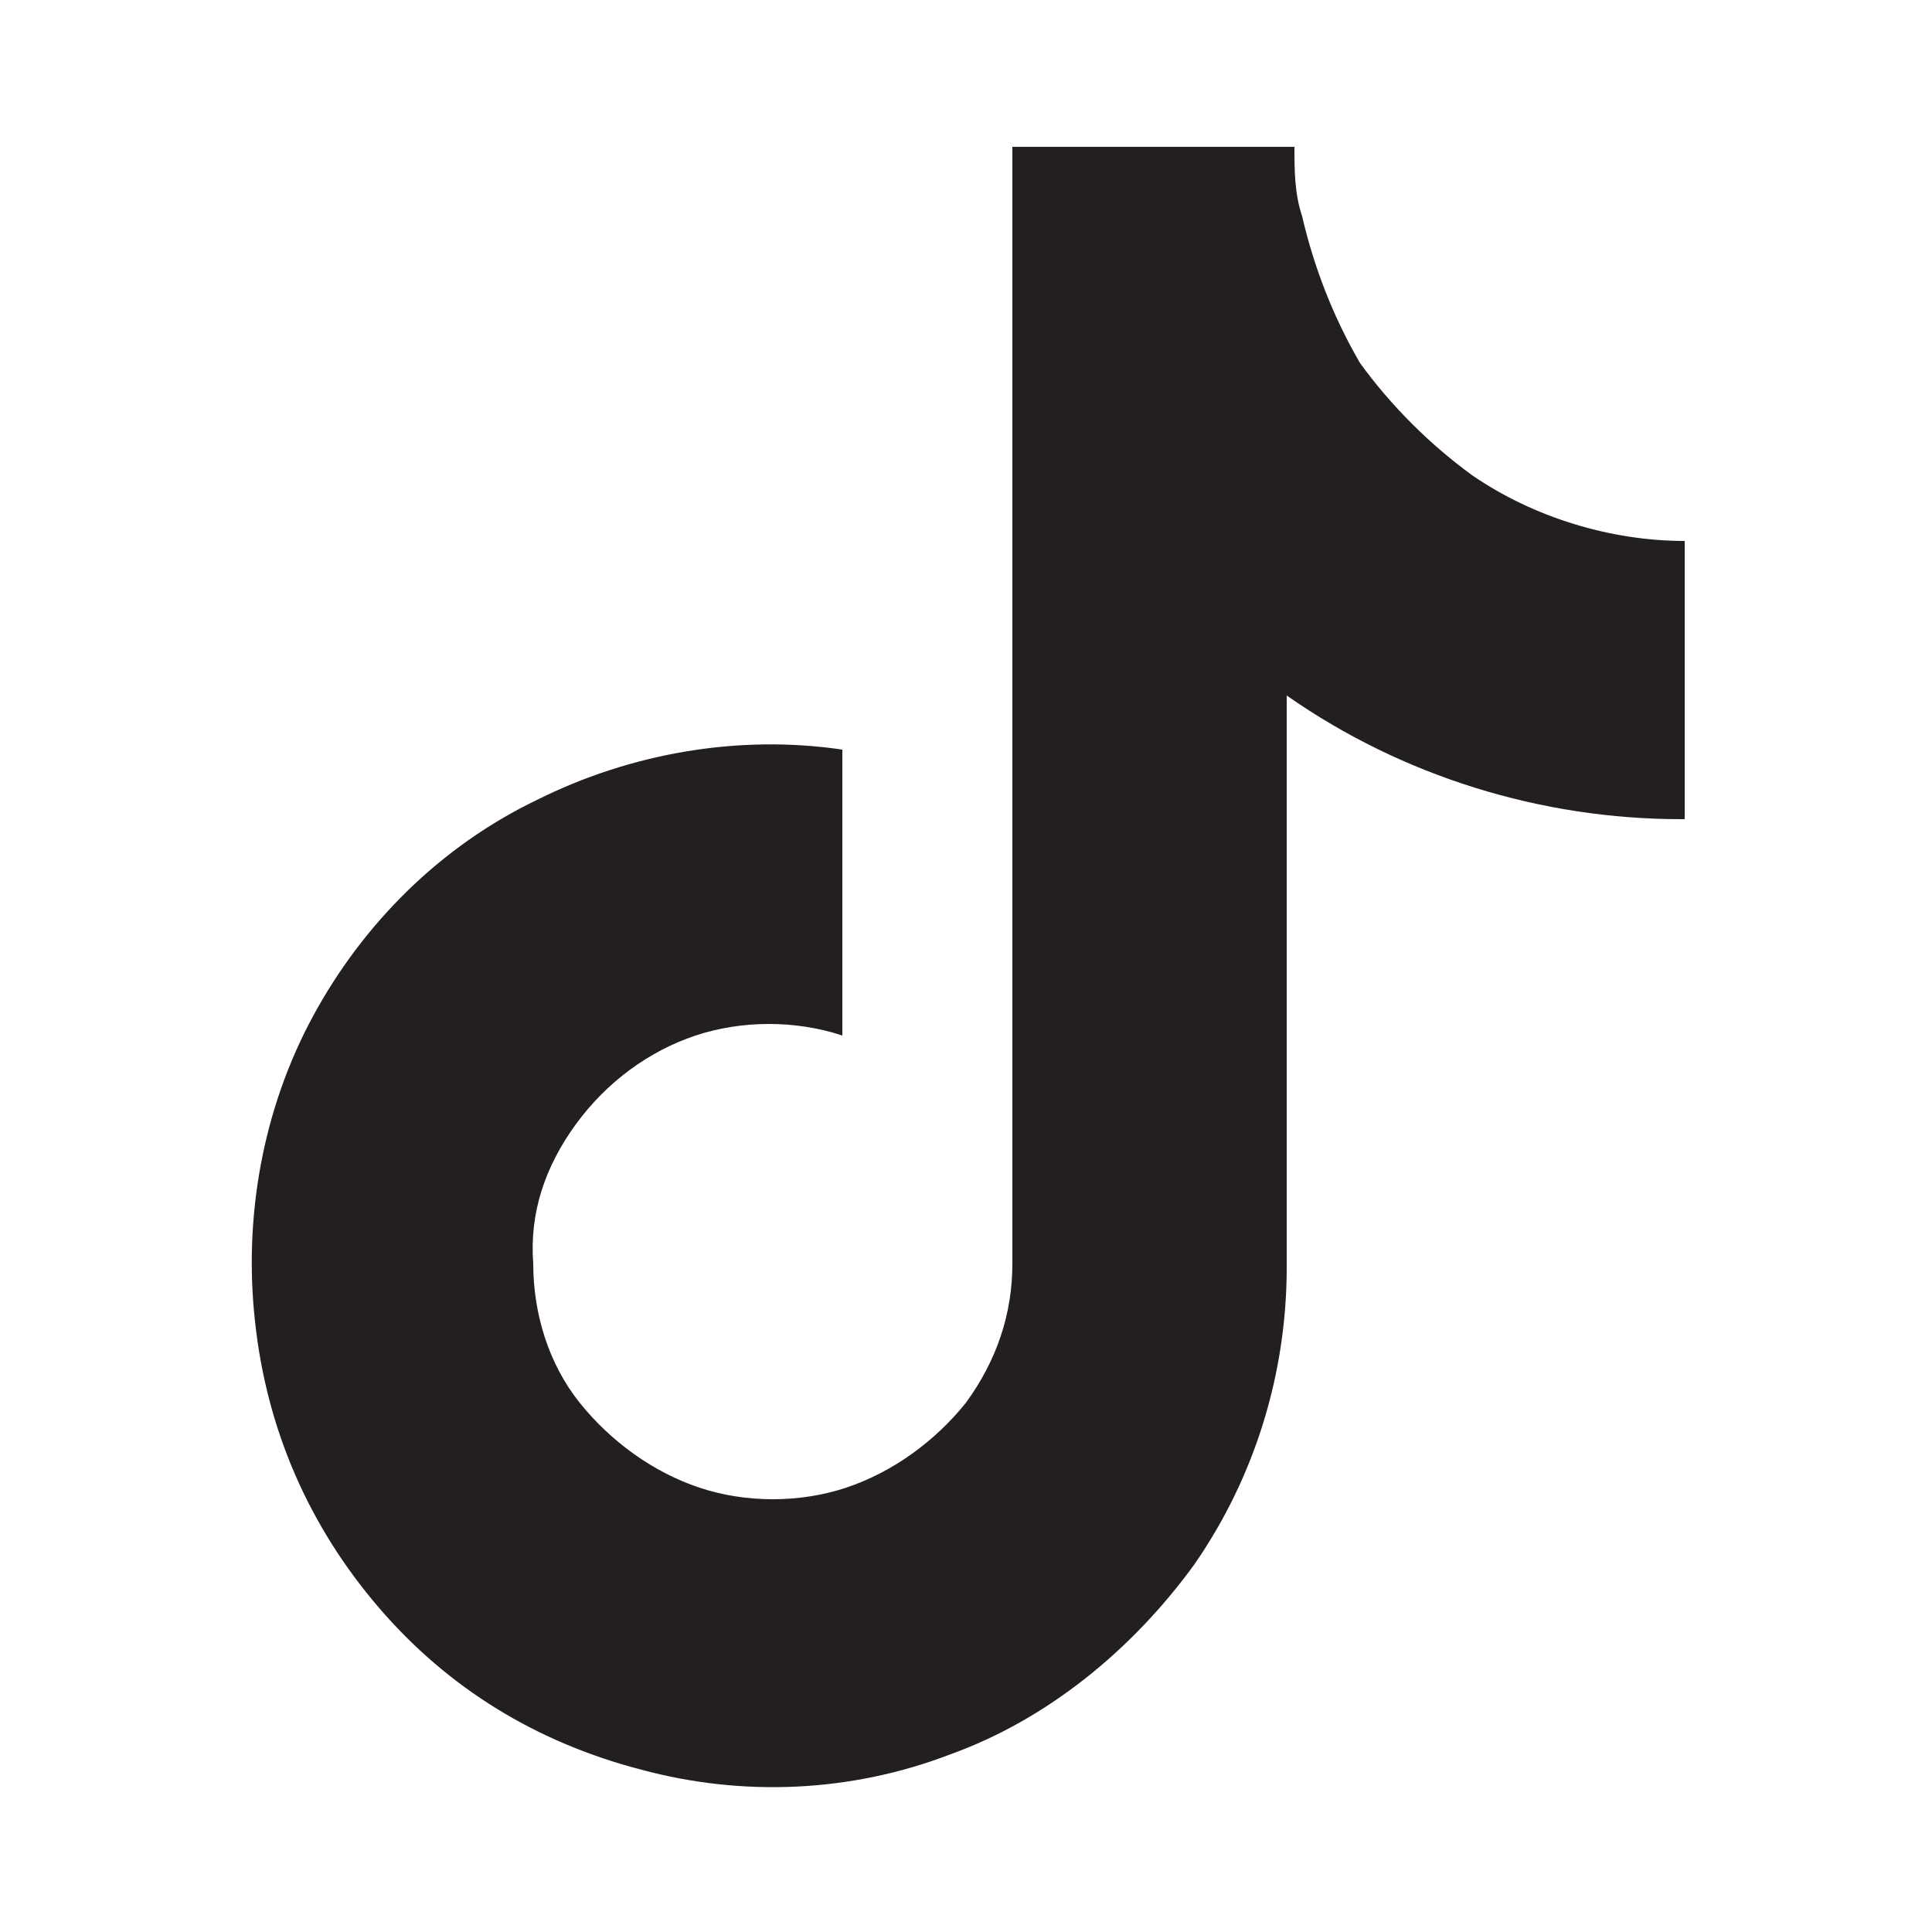
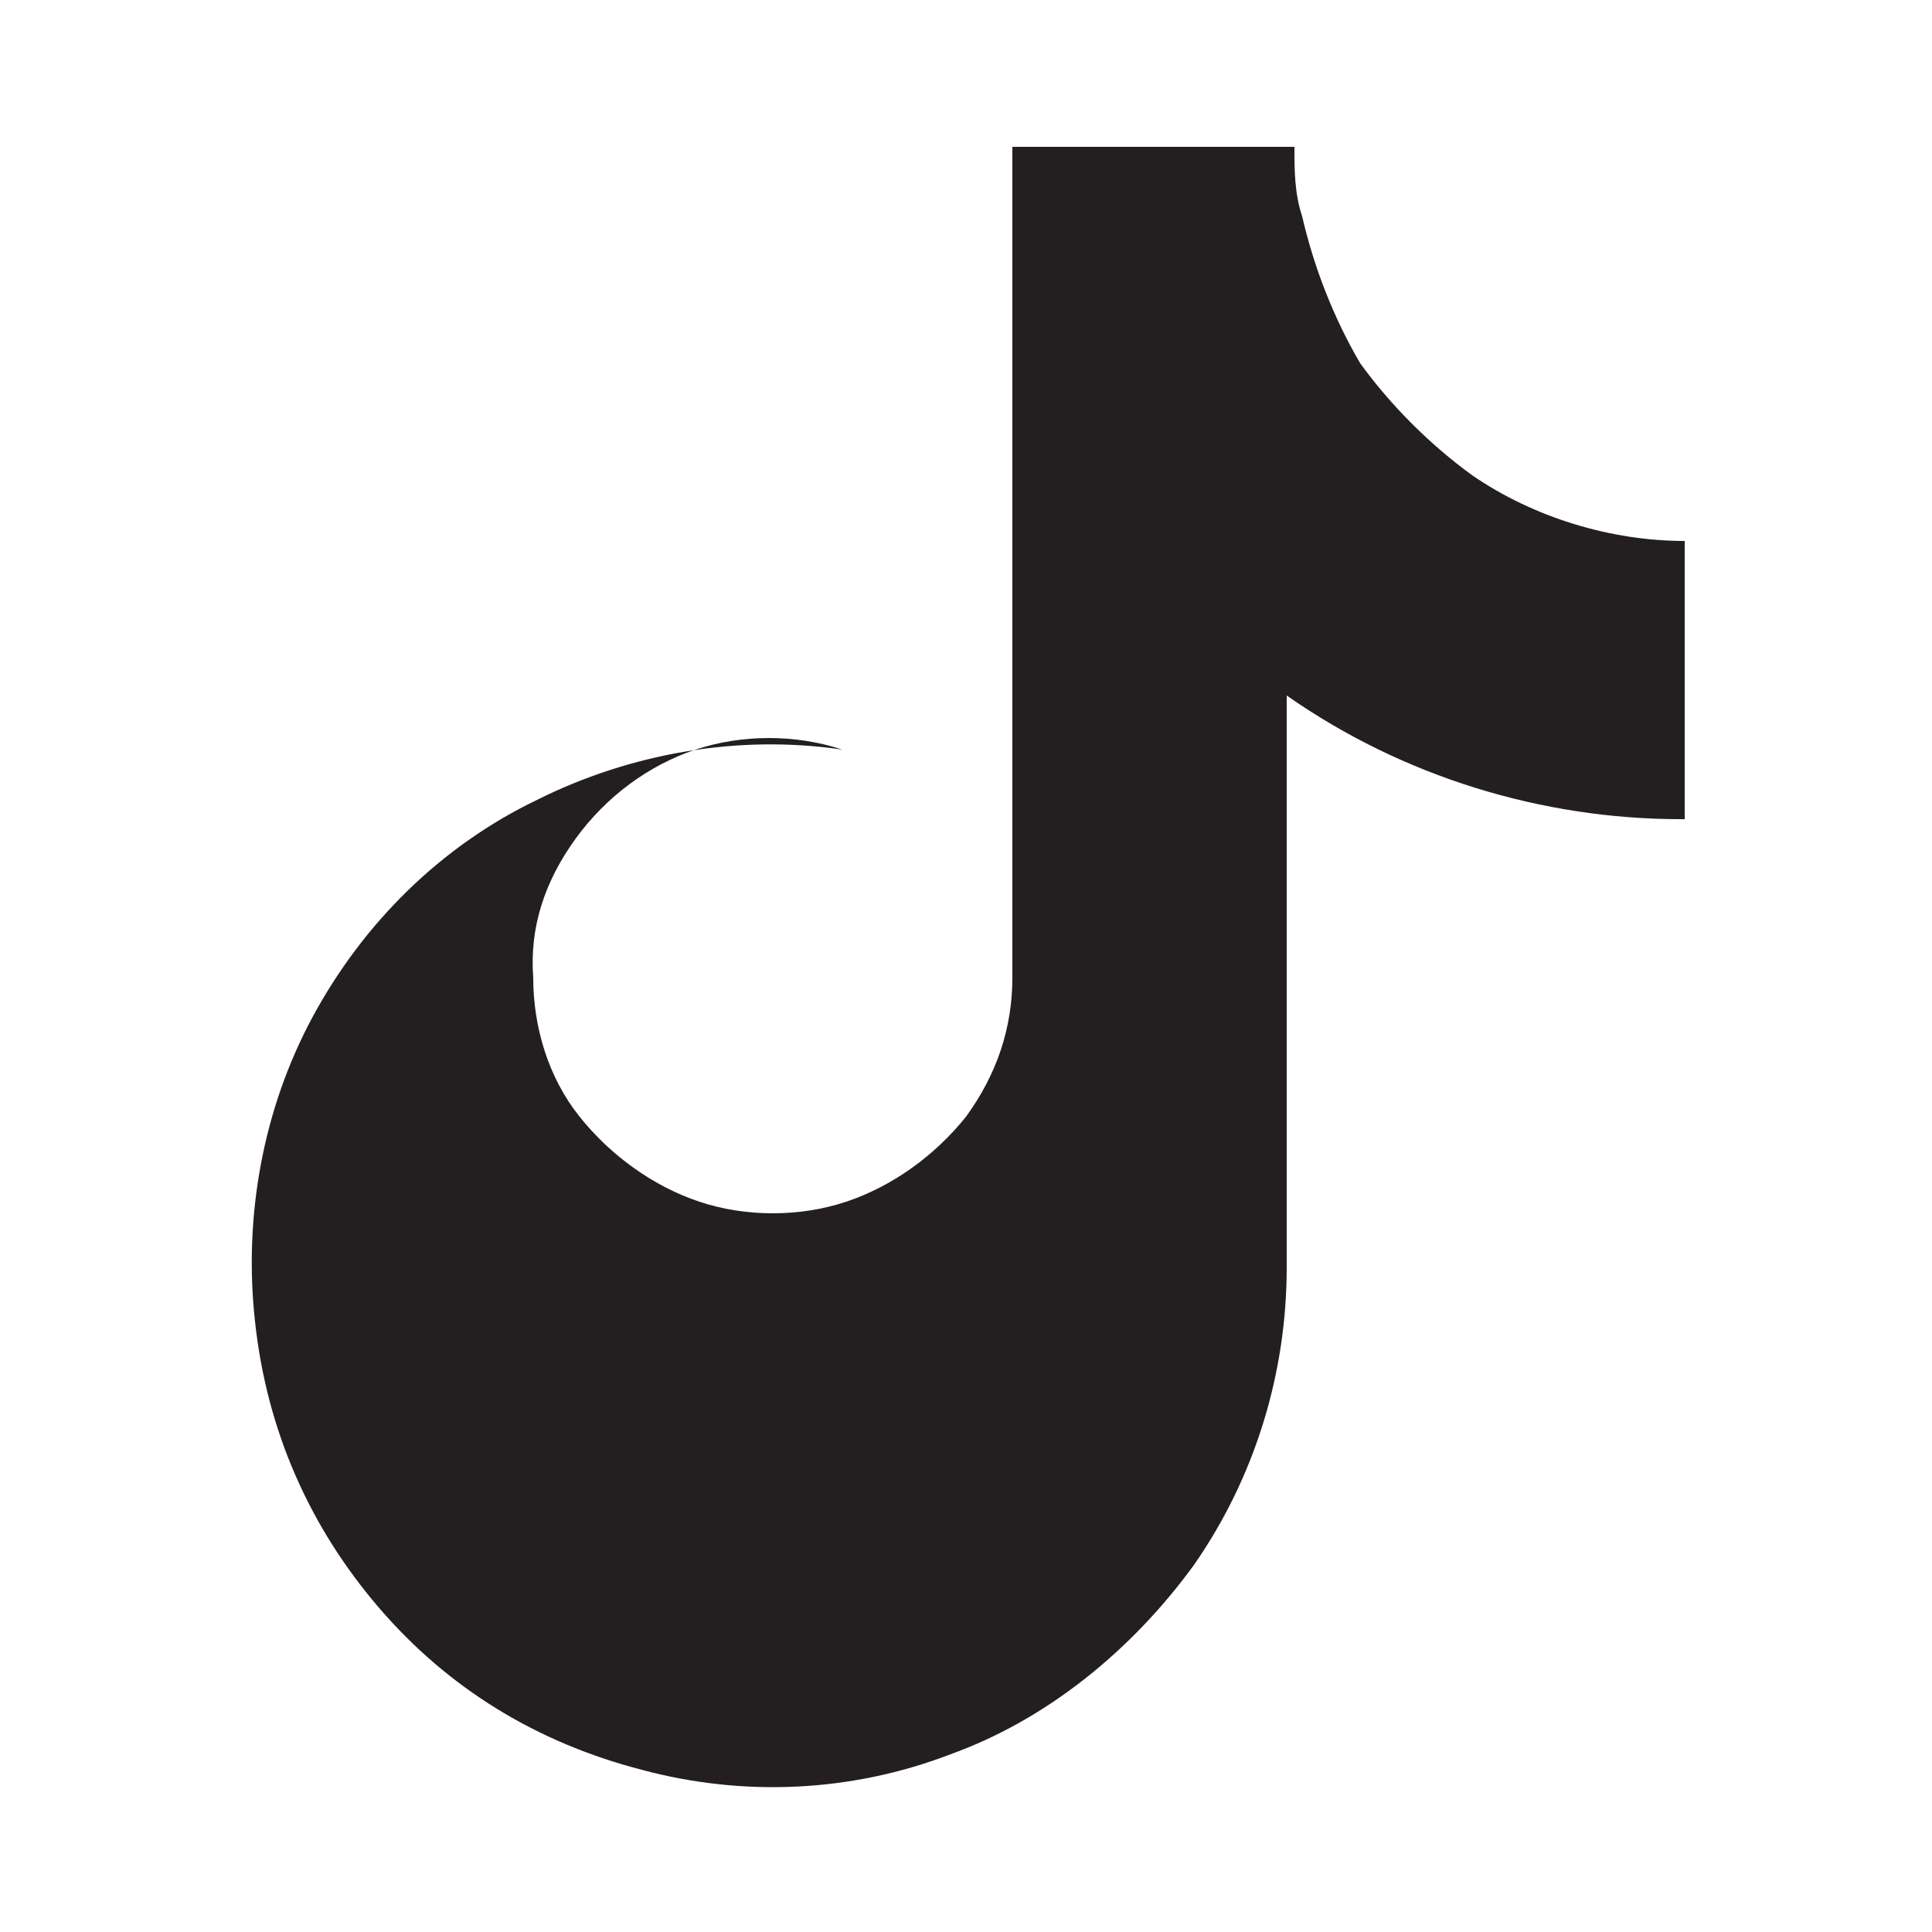
<svg xmlns="http://www.w3.org/2000/svg" id="Layer_1" version="1.1" viewBox="0 0 50 50">
  <defs>
    <style>
      .st0 {
        fill: #231f20;
      }
    </style>
  </defs>
-   <path class="st0" d="M43.5,21.2c-3.6,0-7.2-1.1-10.2-3.2v14.8c0,2.7-.8,5.4-2.4,7.7-1.6,2.2-3.8,4-6.3,4.9-2.6,1-5.4,1.1-8,.4-2.7-.7-5-2.1-6.8-4.2-1.8-2.1-2.9-4.6-3.2-7.4-.3-2.7.2-5.5,1.5-7.9,1.3-2.4,3.3-4.4,5.8-5.6,2.4-1.2,5.2-1.7,7.9-1.3v7.4c-1.2-.4-2.6-.4-3.8,0-1.2.4-2.3,1.2-3.1,2.3-.8,1.1-1.2,2.3-1.1,3.6,0,1.3.4,2.6,1.2,3.6s1.9,1.8,3.1,2.2c1.2.4,2.6.4,3.8,0,1.2-.4,2.3-1.2,3.1-2.2.8-1.1,1.2-2.3,1.2-3.6V3.8h7.3c0,.6,0,1.2.2,1.8.3,1.3.8,2.6,1.5,3.8.8,1.1,1.8,2.1,2.9,2.9,1.6,1.1,3.6,1.7,5.5,1.7v7.2h0Z" />
+   <path class="st0" d="M43.5,21.2c-3.6,0-7.2-1.1-10.2-3.2v14.8c0,2.7-.8,5.4-2.4,7.7-1.6,2.2-3.8,4-6.3,4.9-2.6,1-5.4,1.1-8,.4-2.7-.7-5-2.1-6.8-4.2-1.8-2.1-2.9-4.6-3.2-7.4-.3-2.7.2-5.5,1.5-7.9,1.3-2.4,3.3-4.4,5.8-5.6,2.4-1.2,5.2-1.7,7.9-1.3c-1.2-.4-2.6-.4-3.8,0-1.2.4-2.3,1.2-3.1,2.3-.8,1.1-1.2,2.3-1.1,3.6,0,1.3.4,2.6,1.2,3.6s1.9,1.8,3.1,2.2c1.2.4,2.6.4,3.8,0,1.2-.4,2.3-1.2,3.1-2.2.8-1.1,1.2-2.3,1.2-3.6V3.8h7.3c0,.6,0,1.2.2,1.8.3,1.3.8,2.6,1.5,3.8.8,1.1,1.8,2.1,2.9,2.9,1.6,1.1,3.6,1.7,5.5,1.7v7.2h0Z" />
</svg>